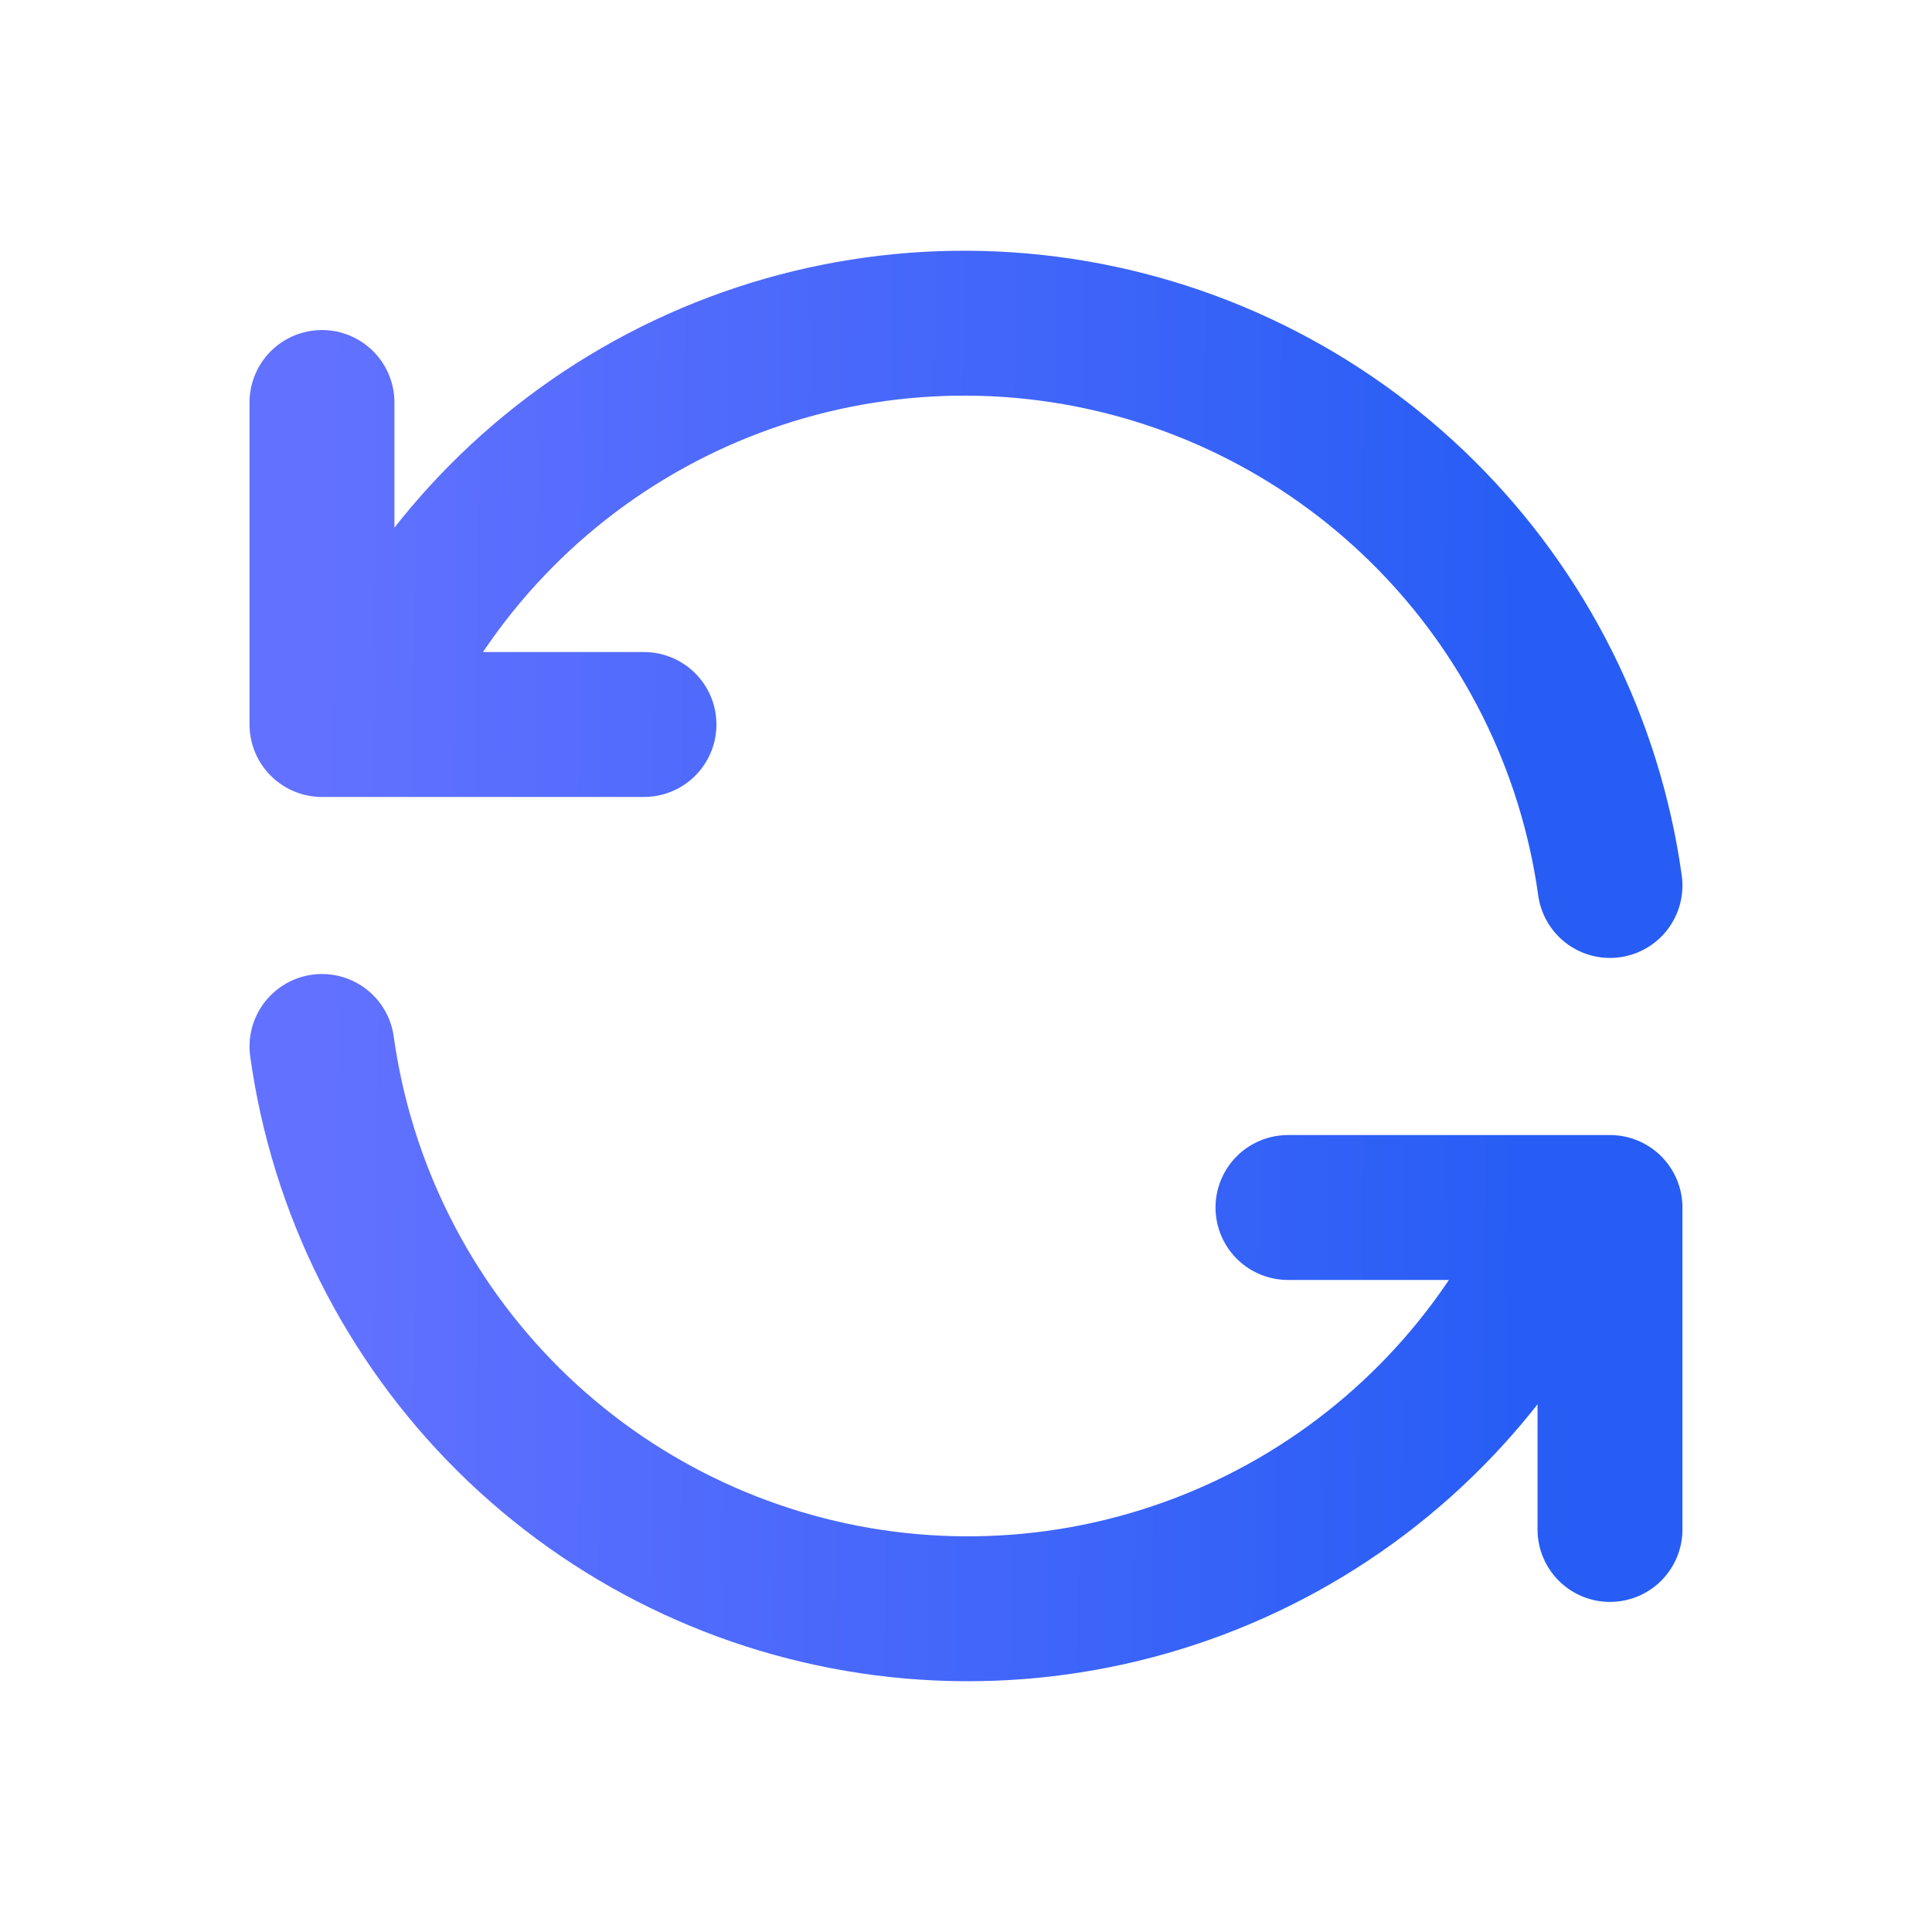
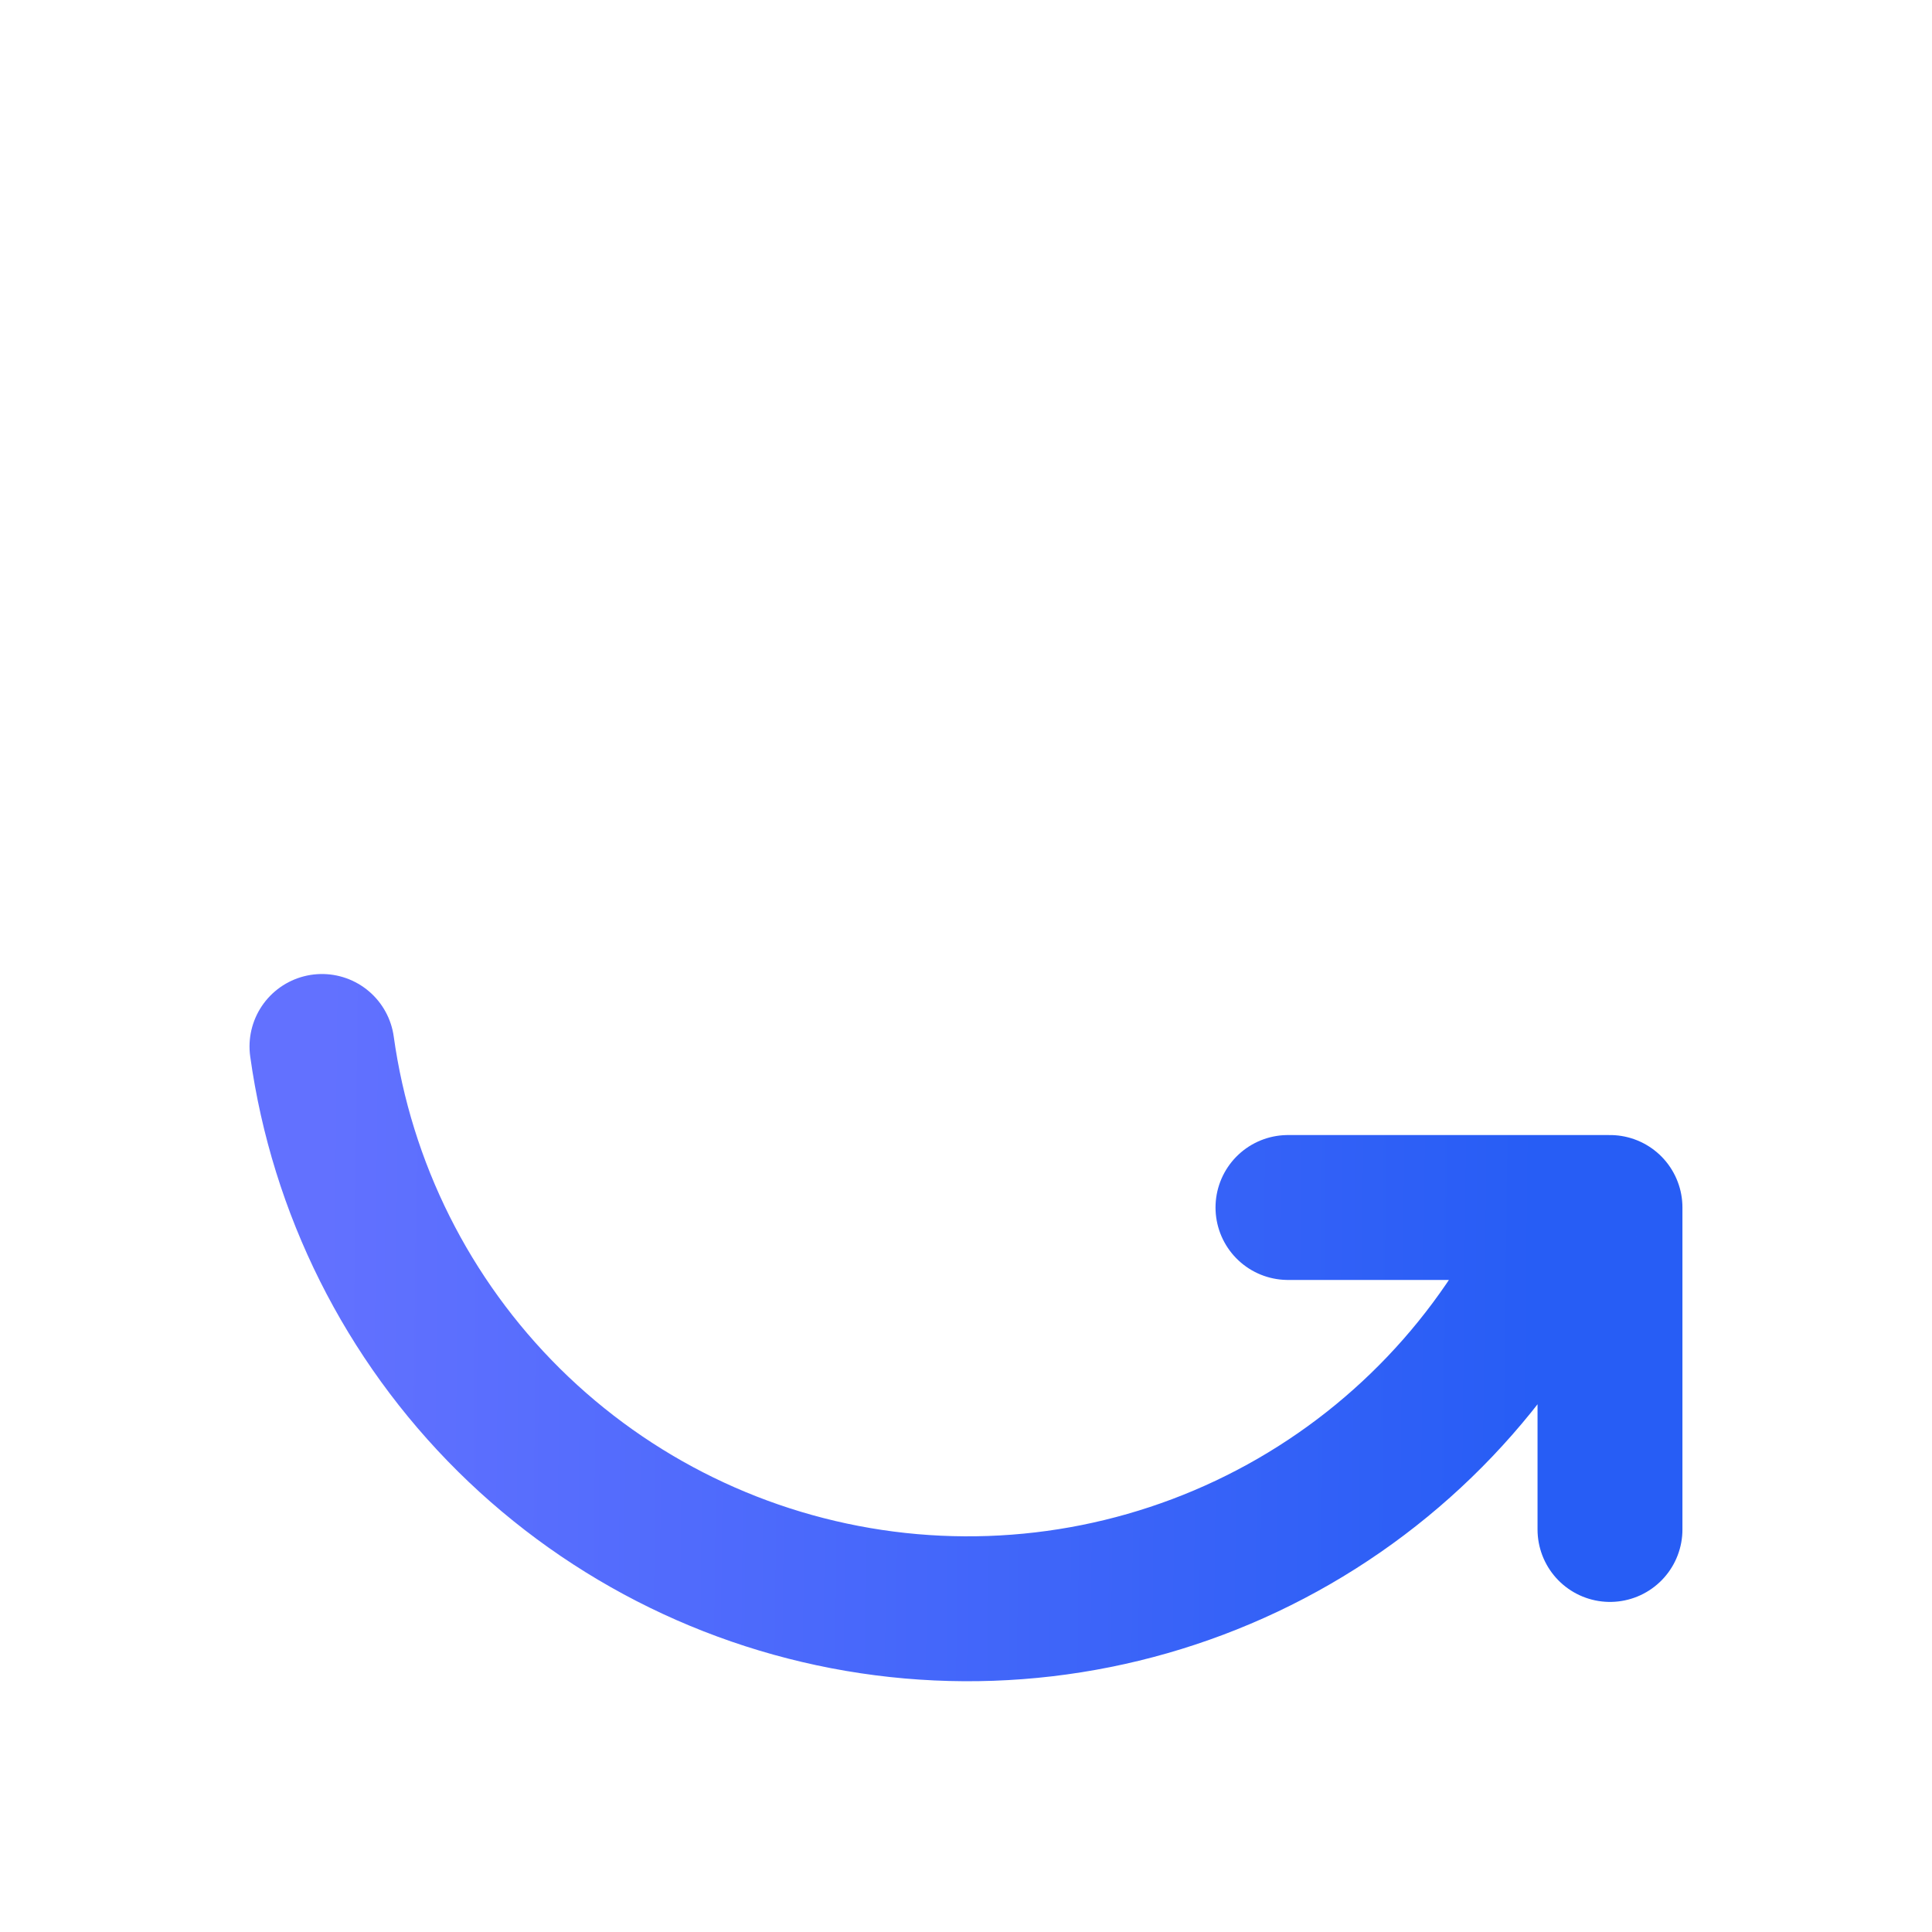
<svg xmlns="http://www.w3.org/2000/svg" width="40" height="40" viewBox="0 0 40 40" fill="none">
  <mask id="mask0_69_3377" style="mask-type:alpha" maskUnits="userSpaceOnUse" x="0" y="0" width="40" height="40">
-     <rect width="40" height="40" fill="#D9D9D9" />
-   </mask>
+     </mask>
  <g mask="url(#mask0_69_3377)" />
  <g clip-path="url(#clip0_69_3377)">
-     <path d="M33.333 18.333C32.925 15.4 31.564 12.683 29.46 10.599C27.356 8.515 24.626 7.181 21.689 6.802C18.752 6.423 15.772 7.021 13.208 8.502C10.644 9.983 8.638 12.266 7.499 15M6.666 8.333V15H13.333" stroke="url(#paint0_linear_69_3377)" stroke-width="3" stroke-linecap="round" stroke-linejoin="round" />
    <path d="M6.666 21.666C7.074 24.599 8.434 27.317 10.538 29.401C12.642 31.484 15.373 32.818 18.31 33.197C21.247 33.576 24.227 32.979 26.791 31.498C29.355 30.017 31.361 27.733 32.499 25M33.333 31.666V25H26.666" stroke="url(#paint1_linear_69_3377)" stroke-width="3" stroke-linecap="round" stroke-linejoin="round" />
  </g>
  <defs>
    <linearGradient id="paint0_linear_69_3377" x1="6.666" y1="14.97" x2="42.377" y2="15.363" gradientUnits="userSpaceOnUse">
      <stop stop-color="#6271FF" />
      <stop offset="0.703" stop-color="#275DF5" />
      <stop offset="1" stop-color="#275DF5" />
    </linearGradient>
    <linearGradient id="paint1_linear_69_3377" x1="6.666" y1="29.945" x2="42.377" y2="30.338" gradientUnits="userSpaceOnUse">
      <stop stop-color="#6271FF" />
      <stop offset="0.703" stop-color="#275DF5" />
      <stop offset="1" stop-color="#275DF5" />
    </linearGradient>
    <clipPath id="clip0_69_3377">
      <rect width="40" height="40" fill="white" />
    </clipPath>
  </defs>
</svg>